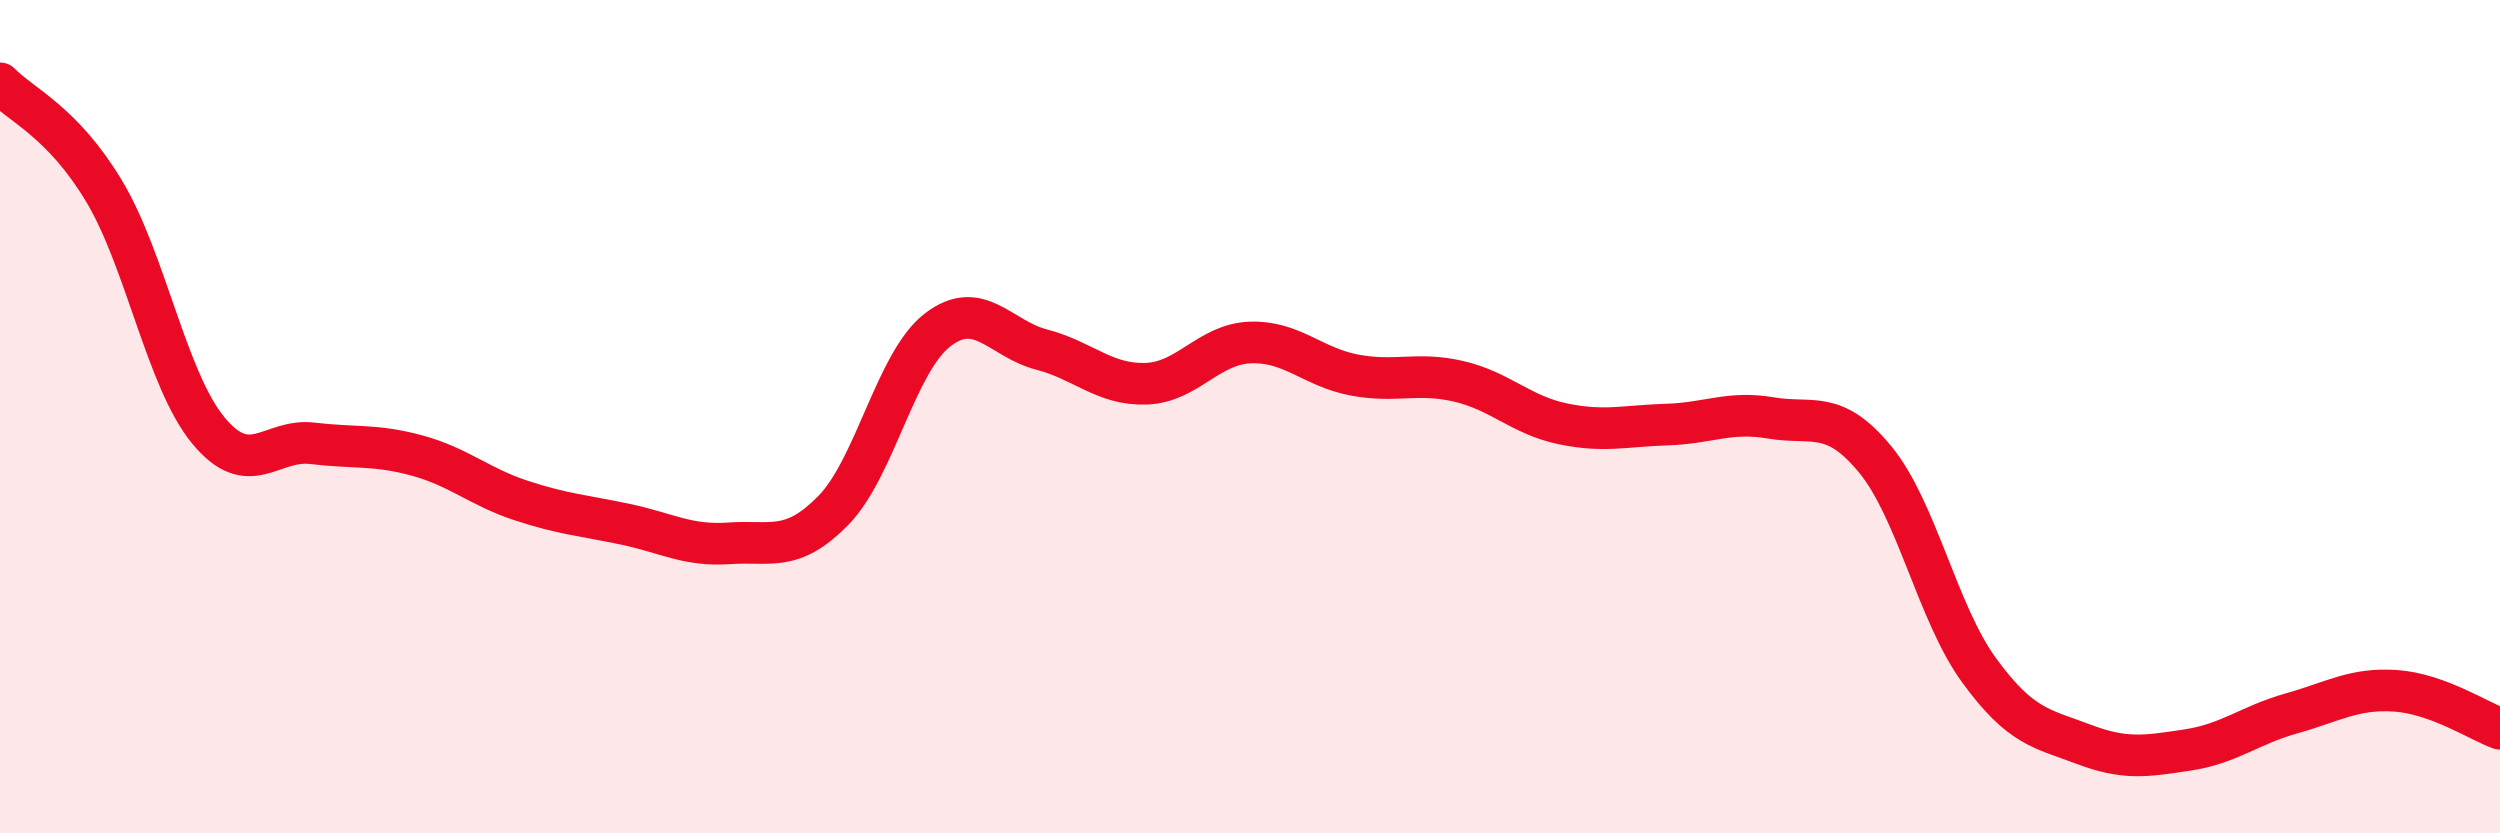
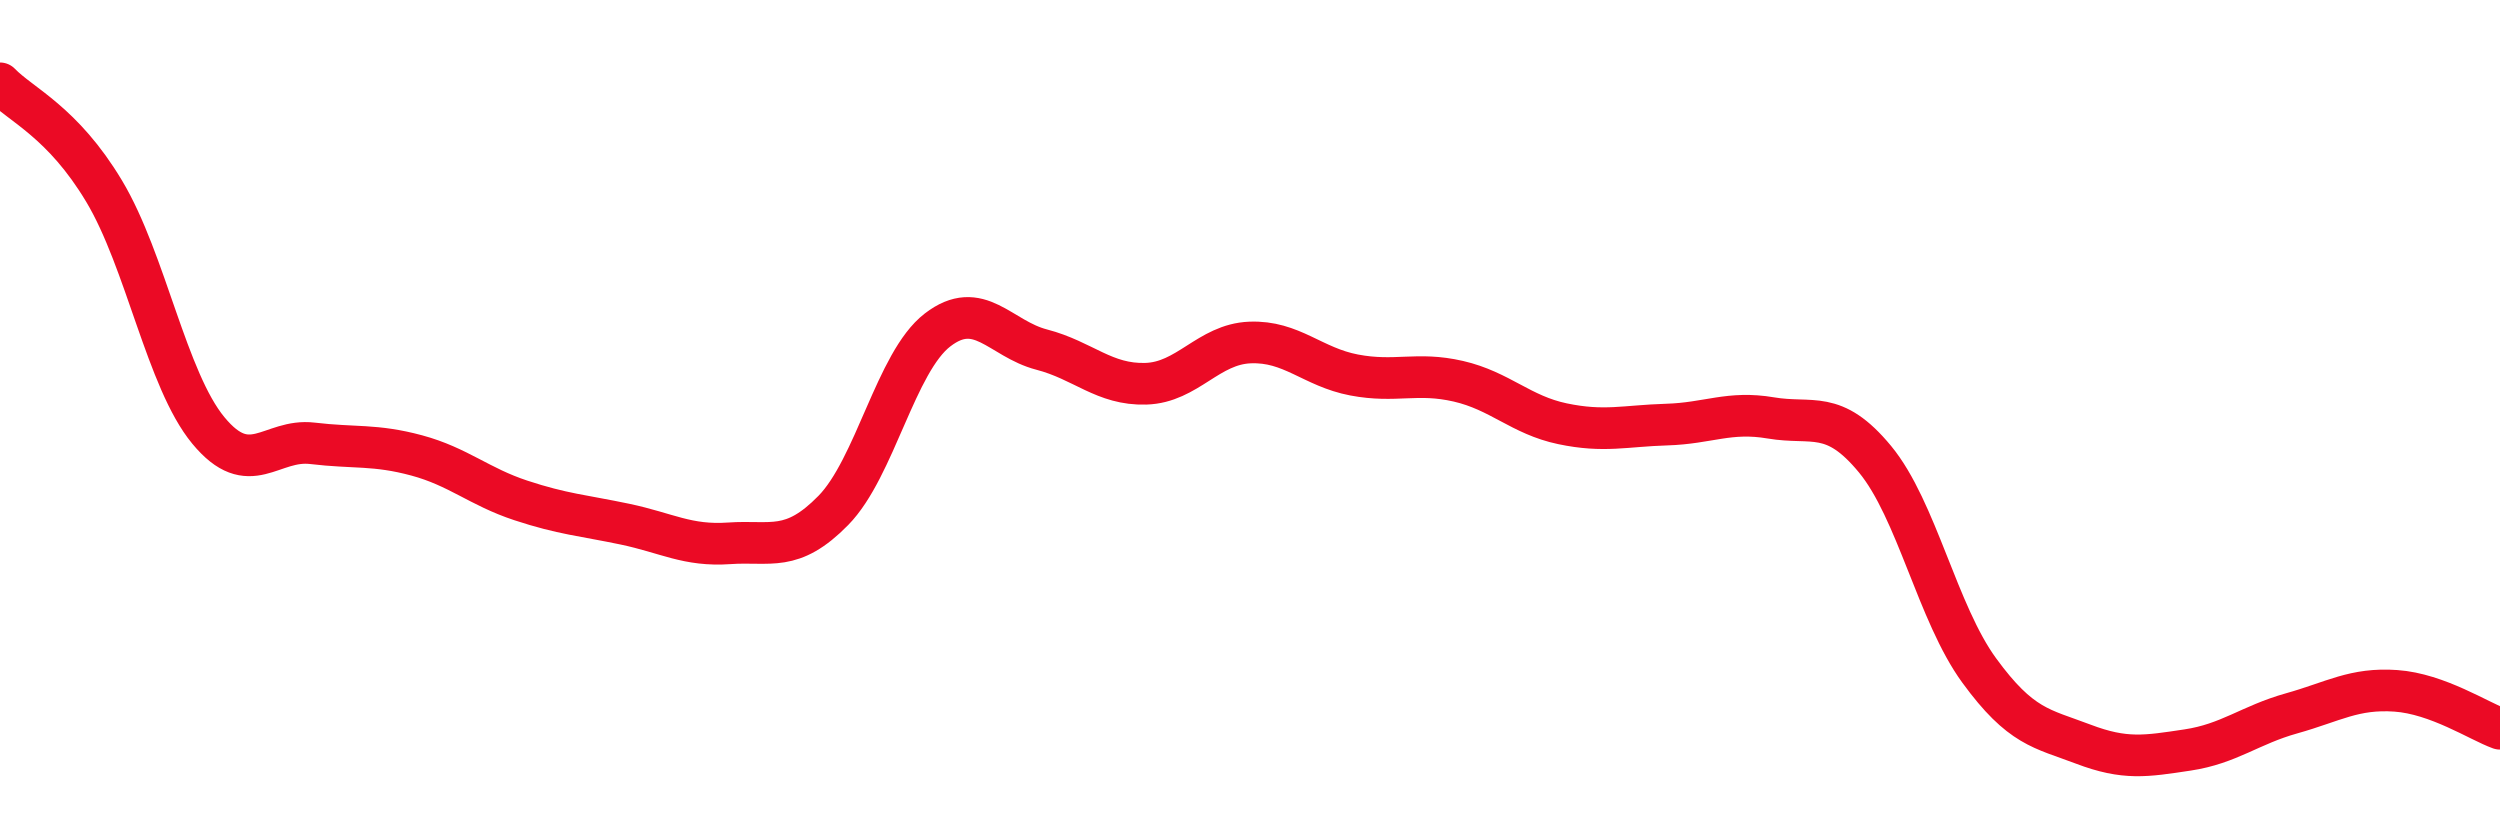
<svg xmlns="http://www.w3.org/2000/svg" width="60" height="20" viewBox="0 0 60 20">
-   <path d="M 0,2 C 0.5,2.52 1.5,2.92 2.5,4.59 C 3.5,6.26 4,9.12 5,10.33 C 6,11.54 6.5,10.52 7.5,10.64 C 8.5,10.76 9,10.66 10,10.93 C 11,11.2 11.5,11.68 12.5,12.01 C 13.5,12.34 14,12.37 15,12.58 C 16,12.79 16.5,13.11 17.5,13.04 C 18.5,12.97 19,13.27 20,12.25 C 21,11.23 21.5,8.69 22.5,7.92 C 23.5,7.15 24,8.13 25,8.39 C 26,8.65 26.5,9.24 27.5,9.21 C 28.5,9.18 29,8.26 30,8.22 C 31,8.18 31.5,8.81 32.5,9 C 33.5,9.19 34,8.92 35,9.15 C 36,9.38 36.5,9.96 37.5,10.17 C 38.5,10.38 39,10.22 40,10.19 C 41,10.16 41.5,9.86 42.5,10.03 C 43.5,10.2 44,9.81 45,11.02 C 46,12.23 46.5,14.72 47.5,16.09 C 48.5,17.46 49,17.48 50,17.86 C 51,18.24 51.5,18.15 52.5,18 C 53.5,17.85 54,17.4 55,17.12 C 56,16.84 56.5,16.51 57.5,16.58 C 58.5,16.65 59.5,17.31 60,17.49L60 20L0 20Z" fill="#EB0A25" opacity="0.1" stroke-linecap="round" stroke-linejoin="round" />
  <path d="M 0,2 C 0.5,2.52 1.5,2.92 2.5,4.59 C 3.5,6.26 4,9.12 5,10.33 C 6,11.54 6.5,10.52 7.5,10.64 C 8.5,10.76 9,10.66 10,10.93 C 11,11.2 11.5,11.68 12.5,12.01 C 13.5,12.34 14,12.37 15,12.58 C 16,12.79 16.5,13.11 17.5,13.04 C 18.5,12.97 19,13.27 20,12.25 C 21,11.23 21.5,8.69 22.5,7.92 C 23.5,7.15 24,8.13 25,8.39 C 26,8.65 26.5,9.24 27.5,9.21 C 28.5,9.18 29,8.26 30,8.22 C 31,8.18 31.5,8.81 32.5,9 C 33.5,9.19 34,8.92 35,9.15 C 36,9.38 36.5,9.96 37.5,10.17 C 38.5,10.38 39,10.22 40,10.19 C 41,10.16 41.5,9.86 42.5,10.03 C 43.5,10.2 44,9.81 45,11.02 C 46,12.23 46.5,14.72 47.5,16.09 C 48.5,17.46 49,17.48 50,17.86 C 51,18.24 51.5,18.15 52.5,18 C 53.5,17.85 54,17.4 55,17.12 C 56,16.84 56.5,16.51 57.5,16.58 C 58.5,16.65 59.5,17.31 60,17.49" stroke="#EB0A25" stroke-width="1" fill="none" stroke-linecap="round" stroke-linejoin="round" />
</svg>